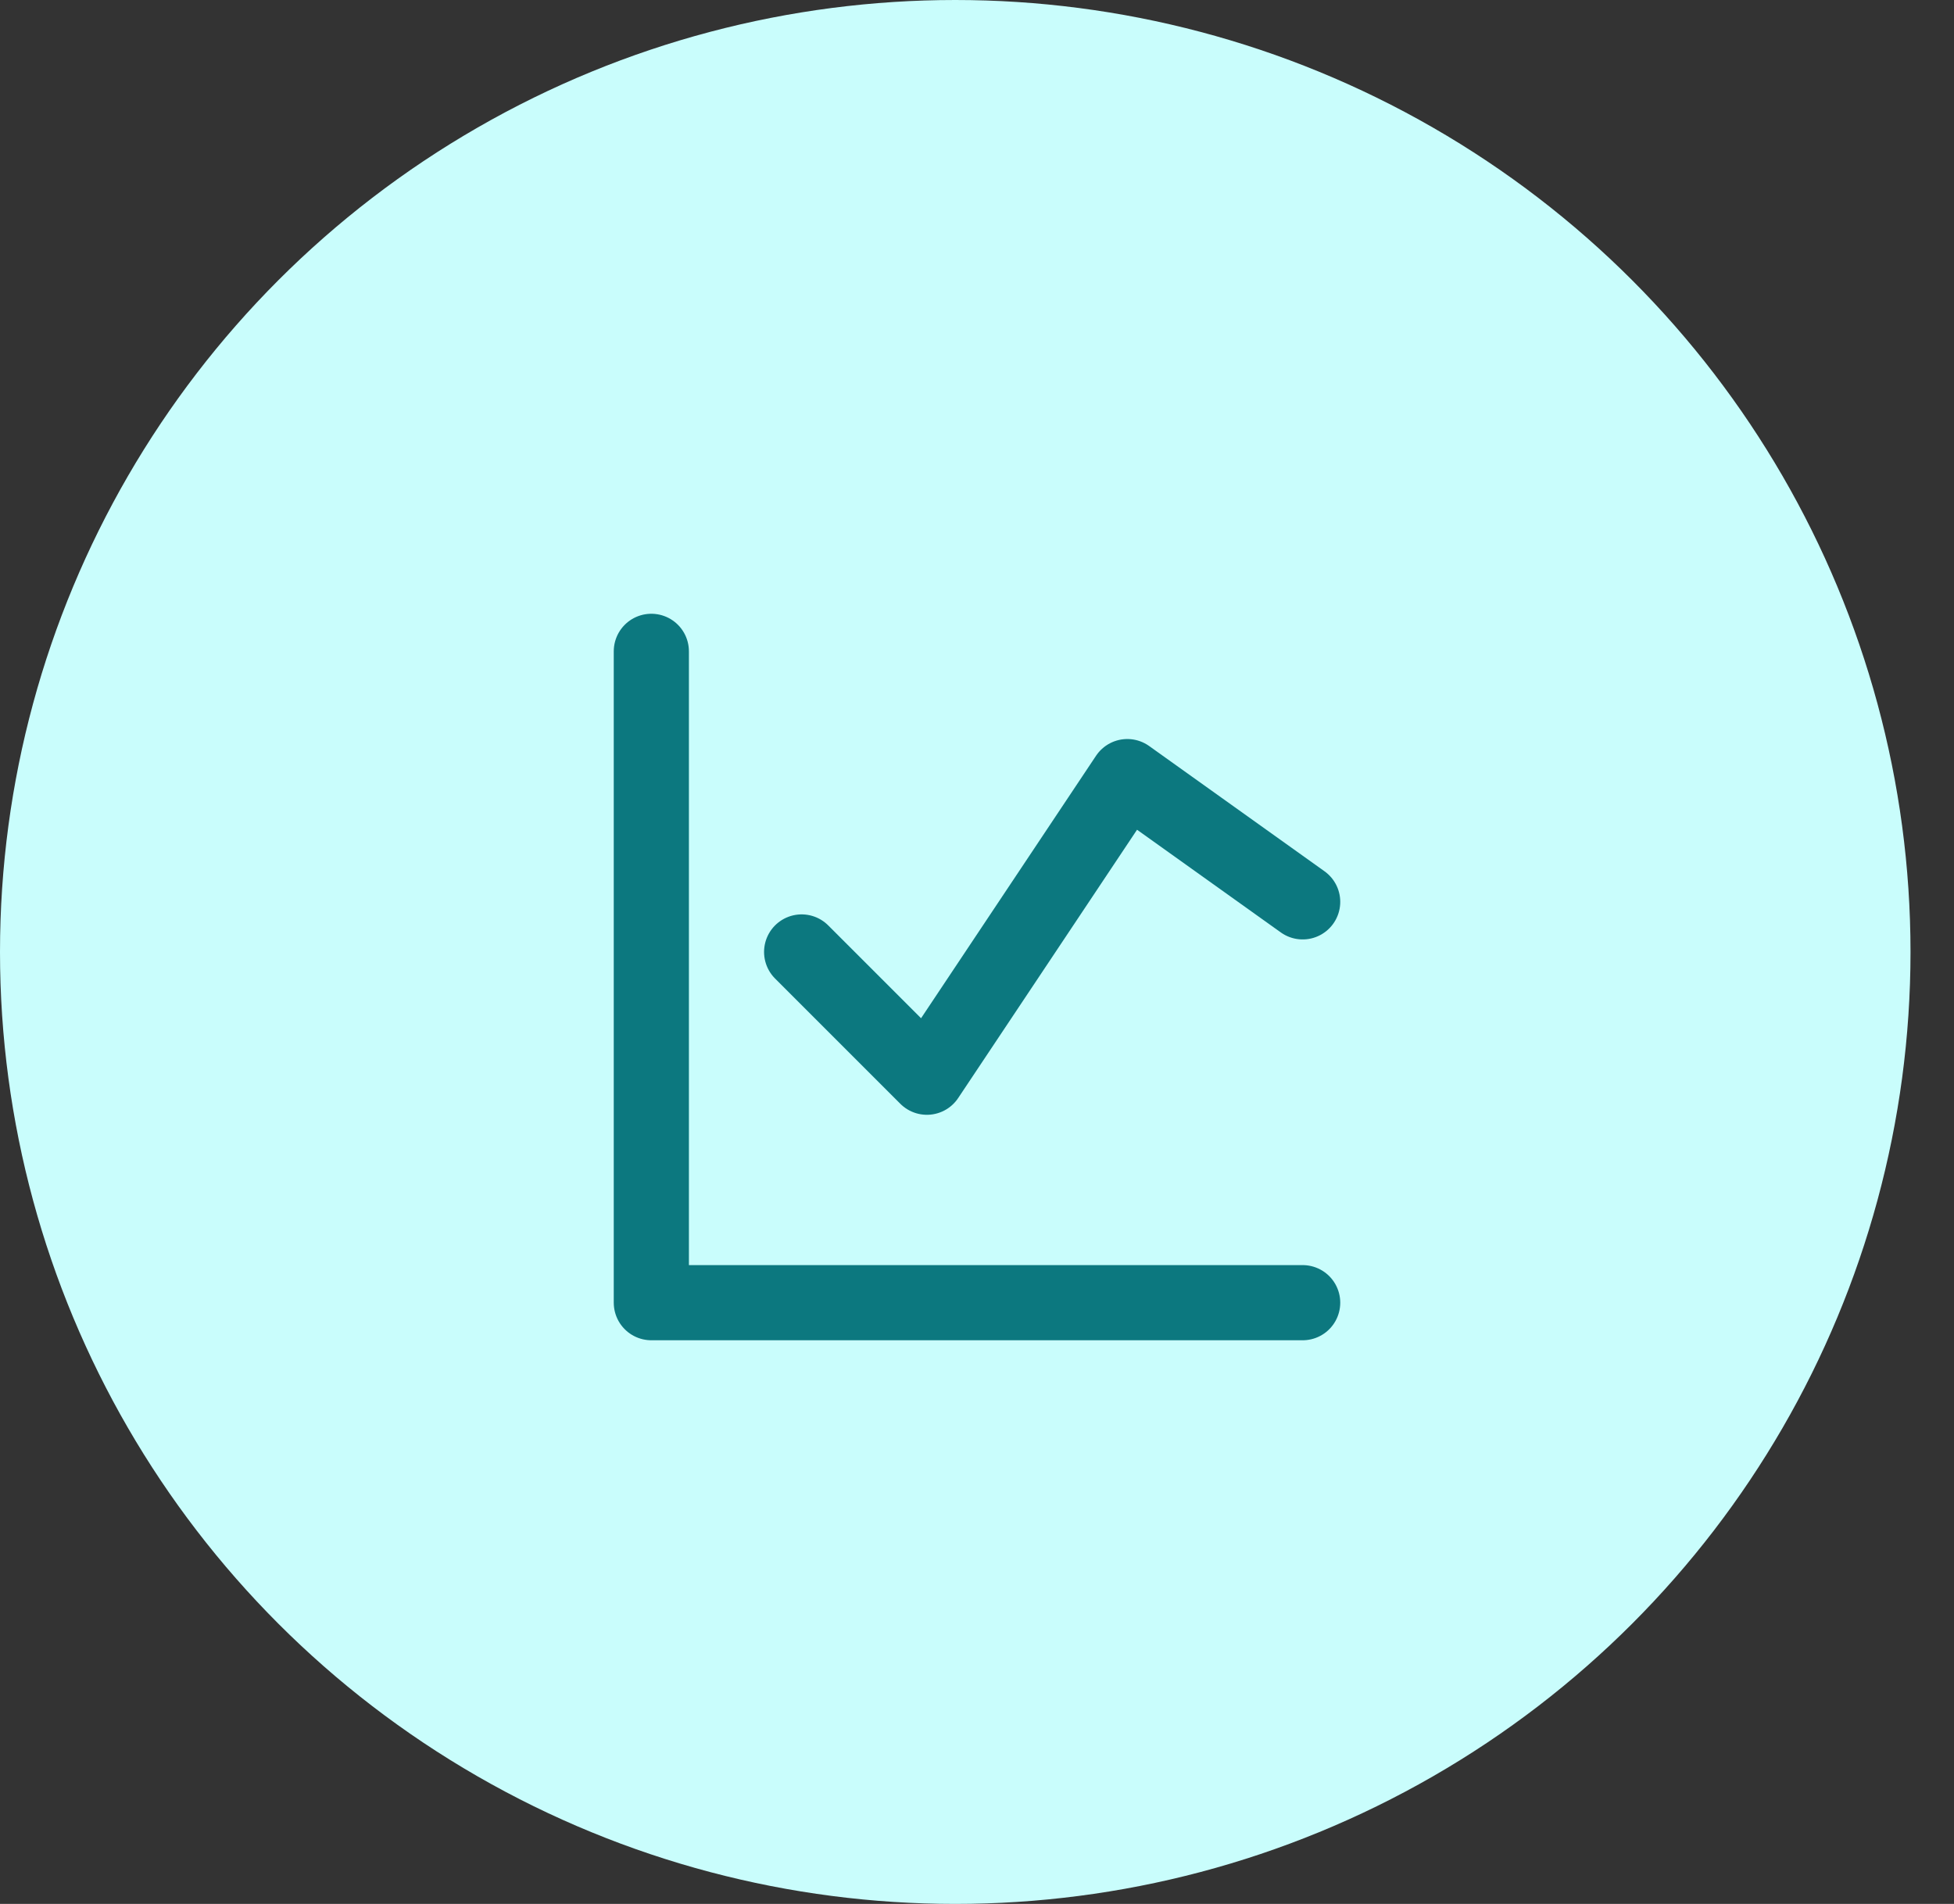
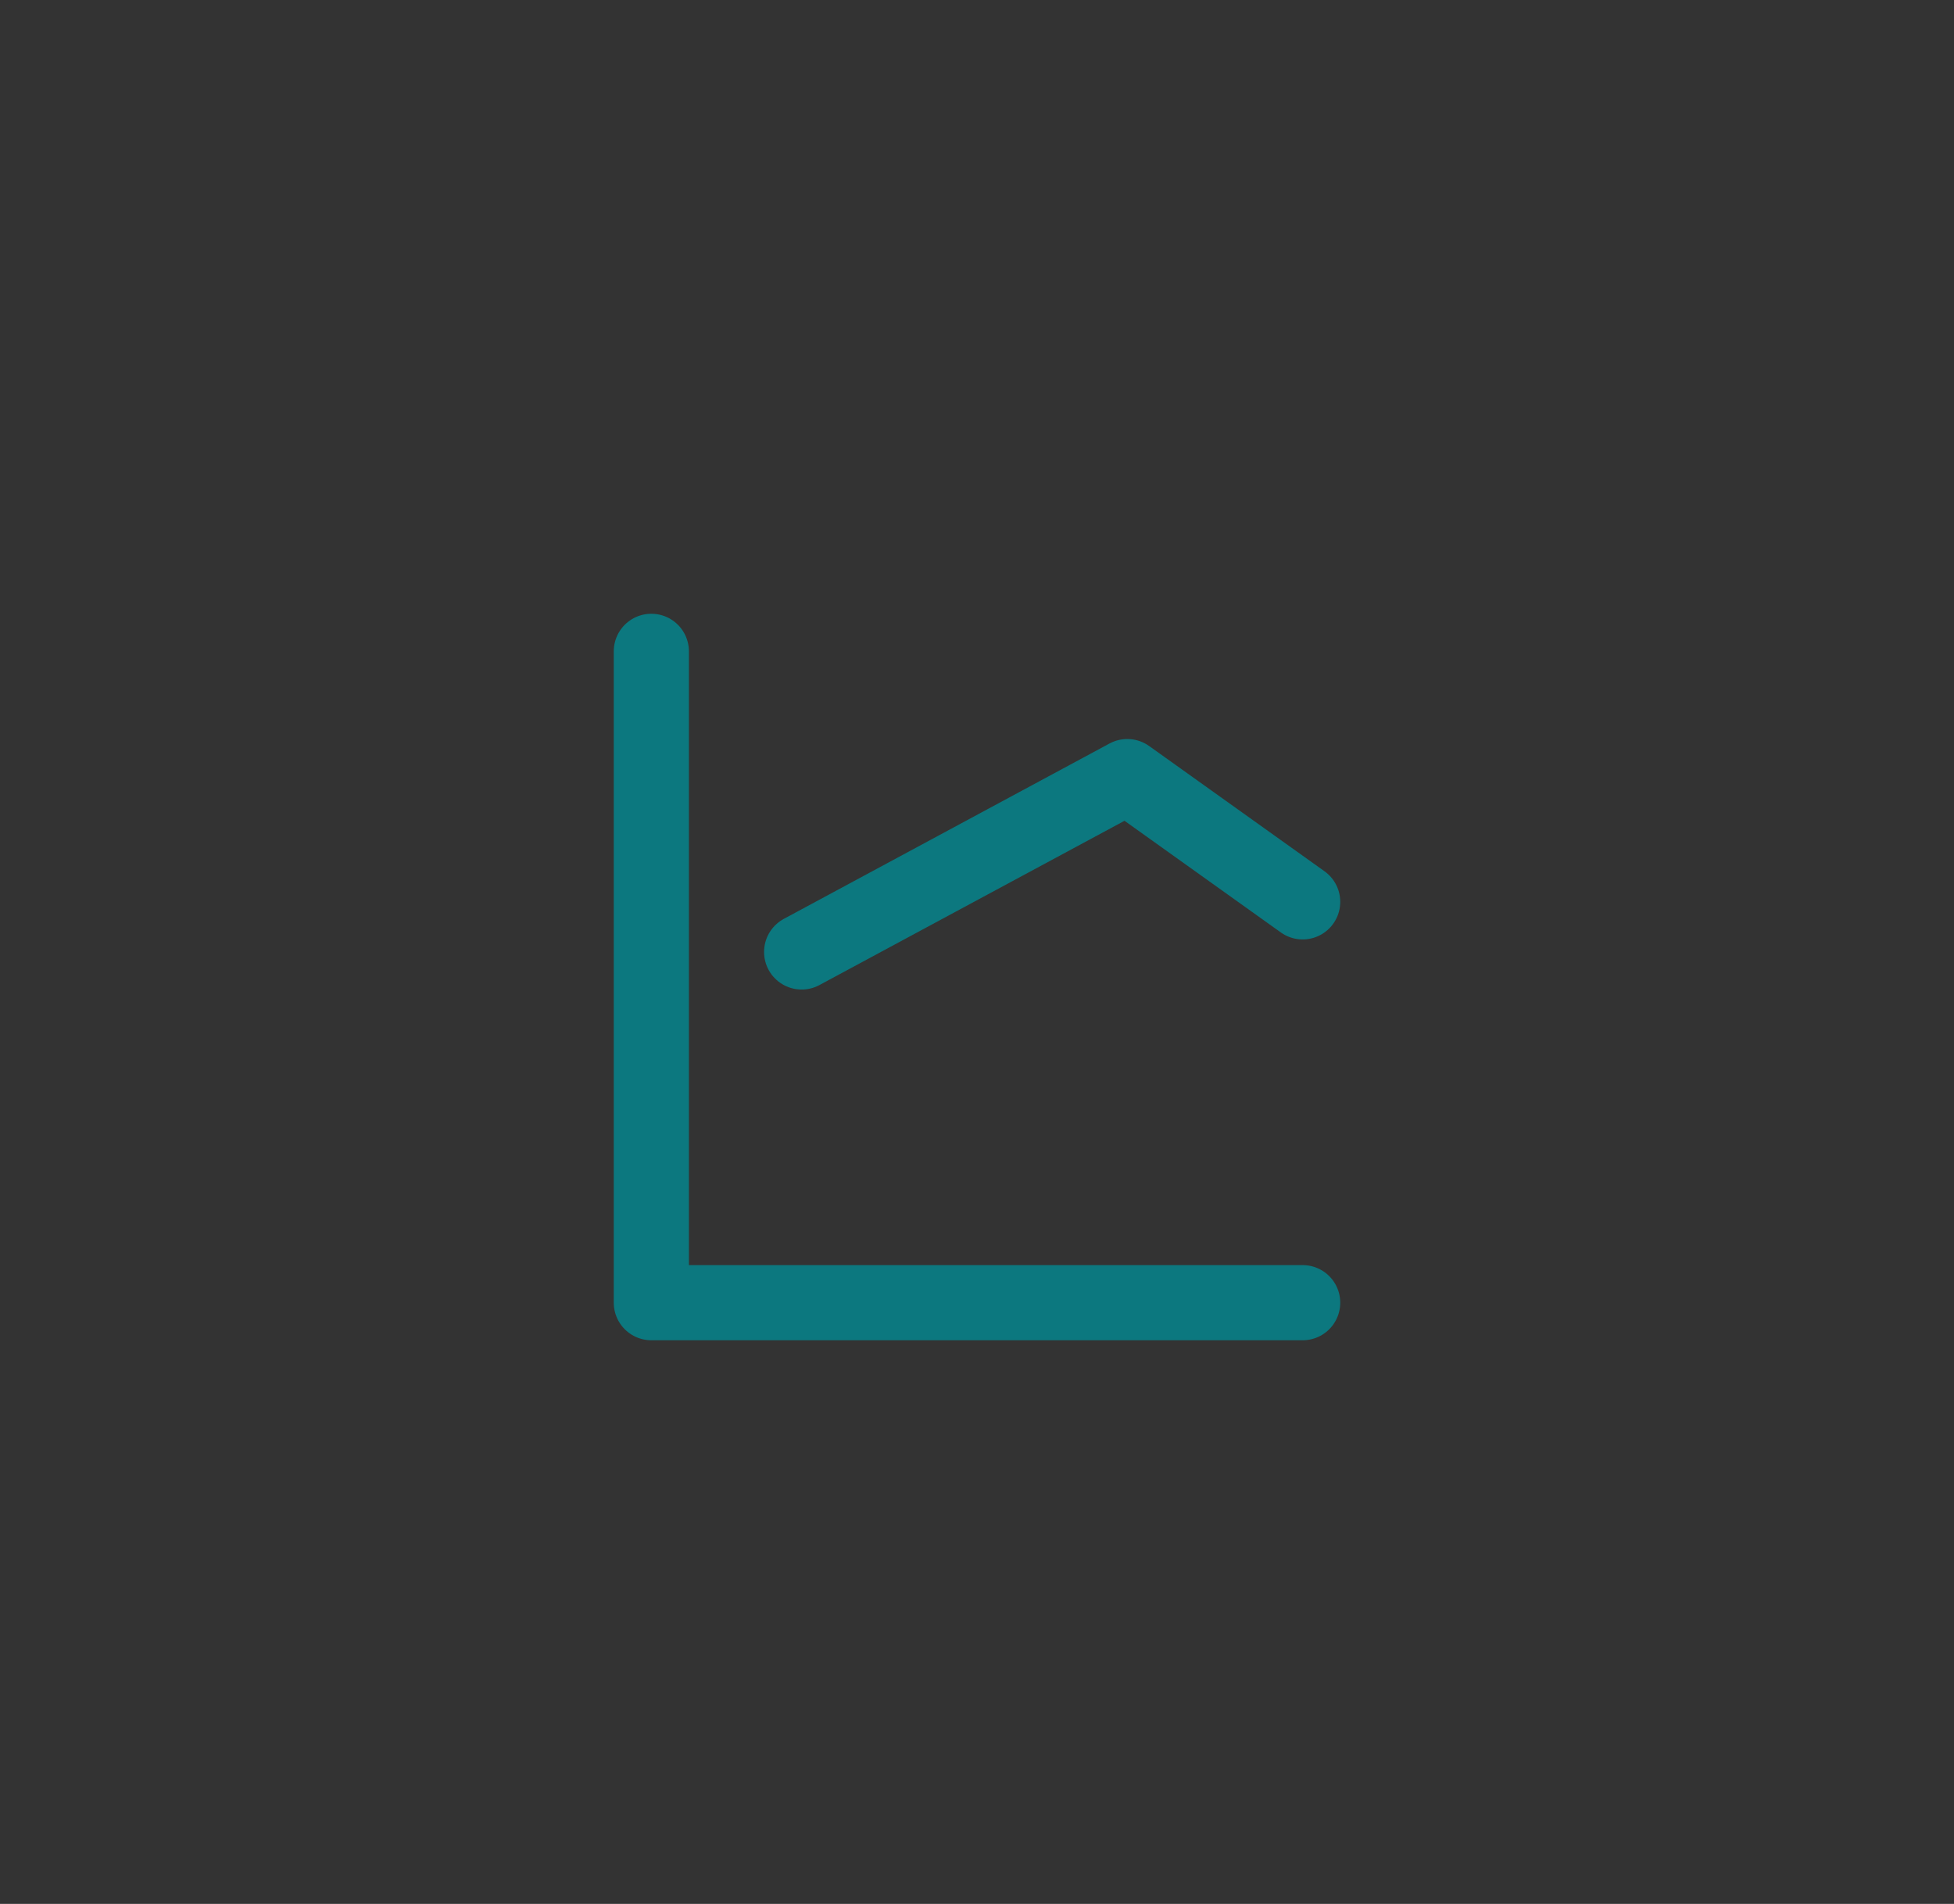
<svg xmlns="http://www.w3.org/2000/svg" width="39" height="38" viewBox="0 0 39 38" fill="none">
  <rect x="0" y="0" width="39" height="38" fill="#333333" stroke="none" />
-   <ellipse cx="19.066" cy="19" rx="19.066" ry="19" fill="#C9FDFC" />
  <path d="M13 13V26H26" stroke="#0C787F" stroke-width="1.5" stroke-linecap="round" stroke-linejoin="round" />
-   <path d="M16 19L18.5 21.5L22.5 15.5L26 18" stroke="#0C787F" stroke-width="1.5" stroke-linecap="round" stroke-linejoin="round" />
+   <path d="M16 19L22.5 15.5L26 18" stroke="#0C787F" stroke-width="1.5" stroke-linecap="round" stroke-linejoin="round" />
</svg>